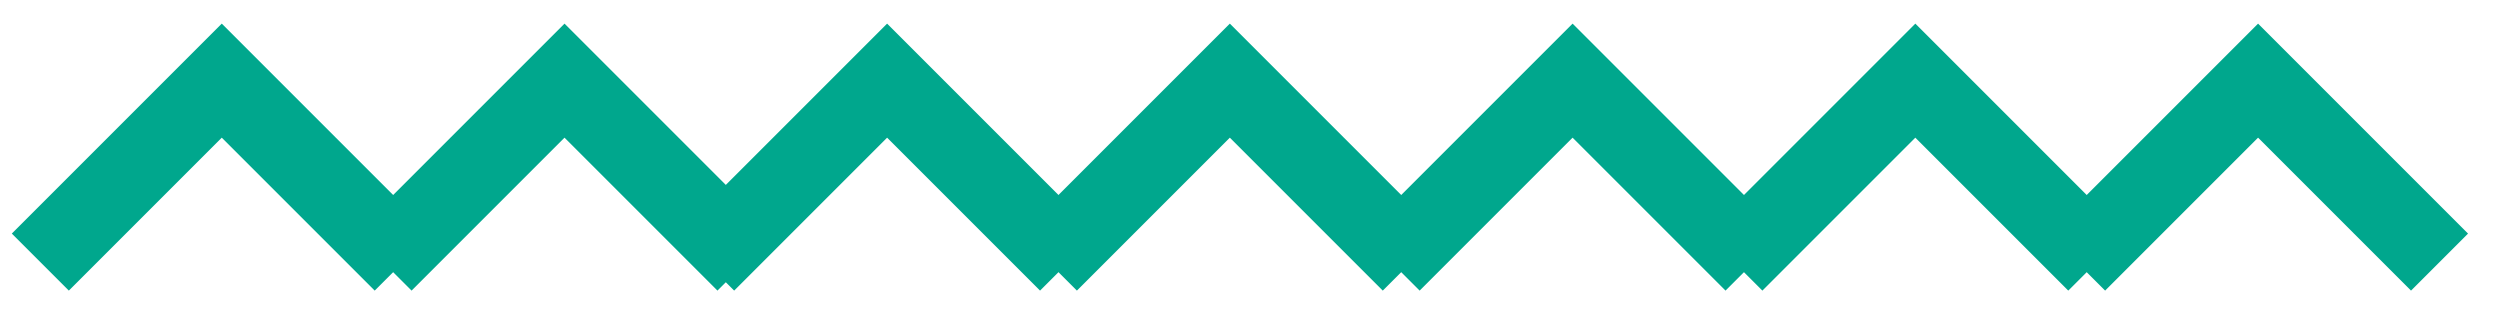
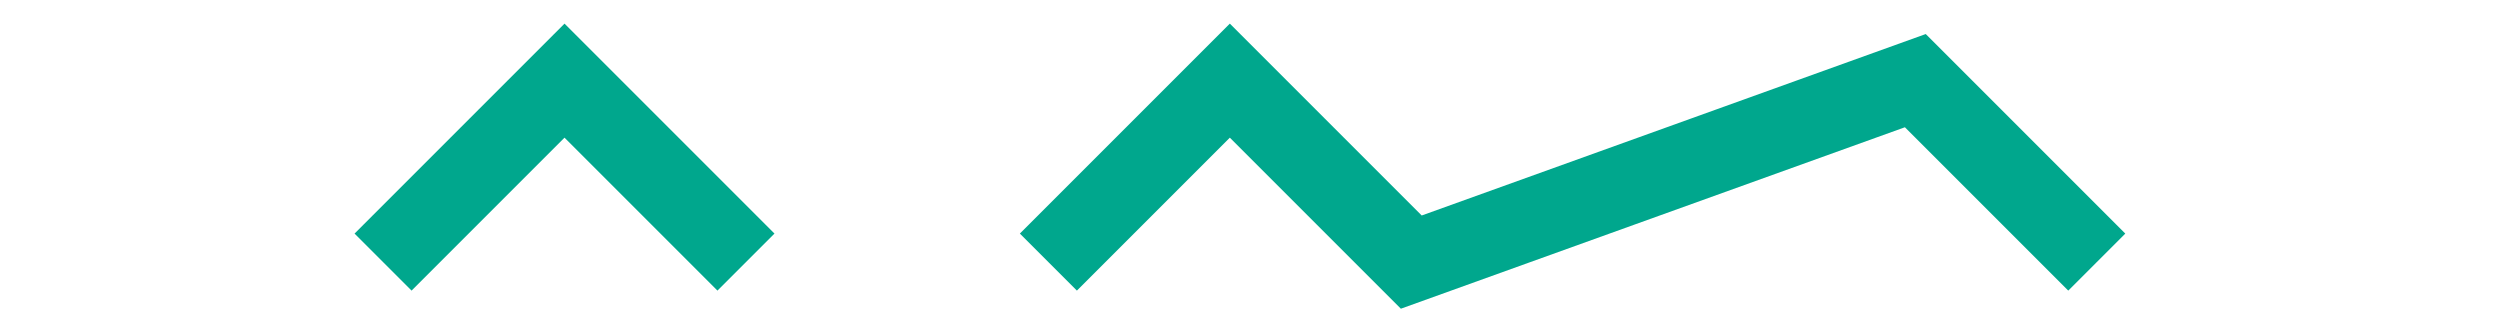
<svg xmlns="http://www.w3.org/2000/svg" width="62" height="8" viewBox="0 0 62 8">
  <g fill="none" fill-rule="evenodd" stroke="#00A78D" stroke-width="2">
-     <path d="M1 6.5L5.5 2 10 6.5M17.5 6.5L22 2l4.5 4.5M34.5 6.5L39 2l4.5 4.5M51.5 6.5L56 2l4.5 4.5" />
-     <path d="M9.5 6.5L14 2l4.5 4.5M26 6.5L30.5 2 35 6.5M43 6.5L47.5 2 52 6.5" />
+     <path d="M9.5 6.5L14 2l4.5 4.5M26 6.5L30.5 2 35 6.5L47.5 2 52 6.5" />
  </g>
</svg>